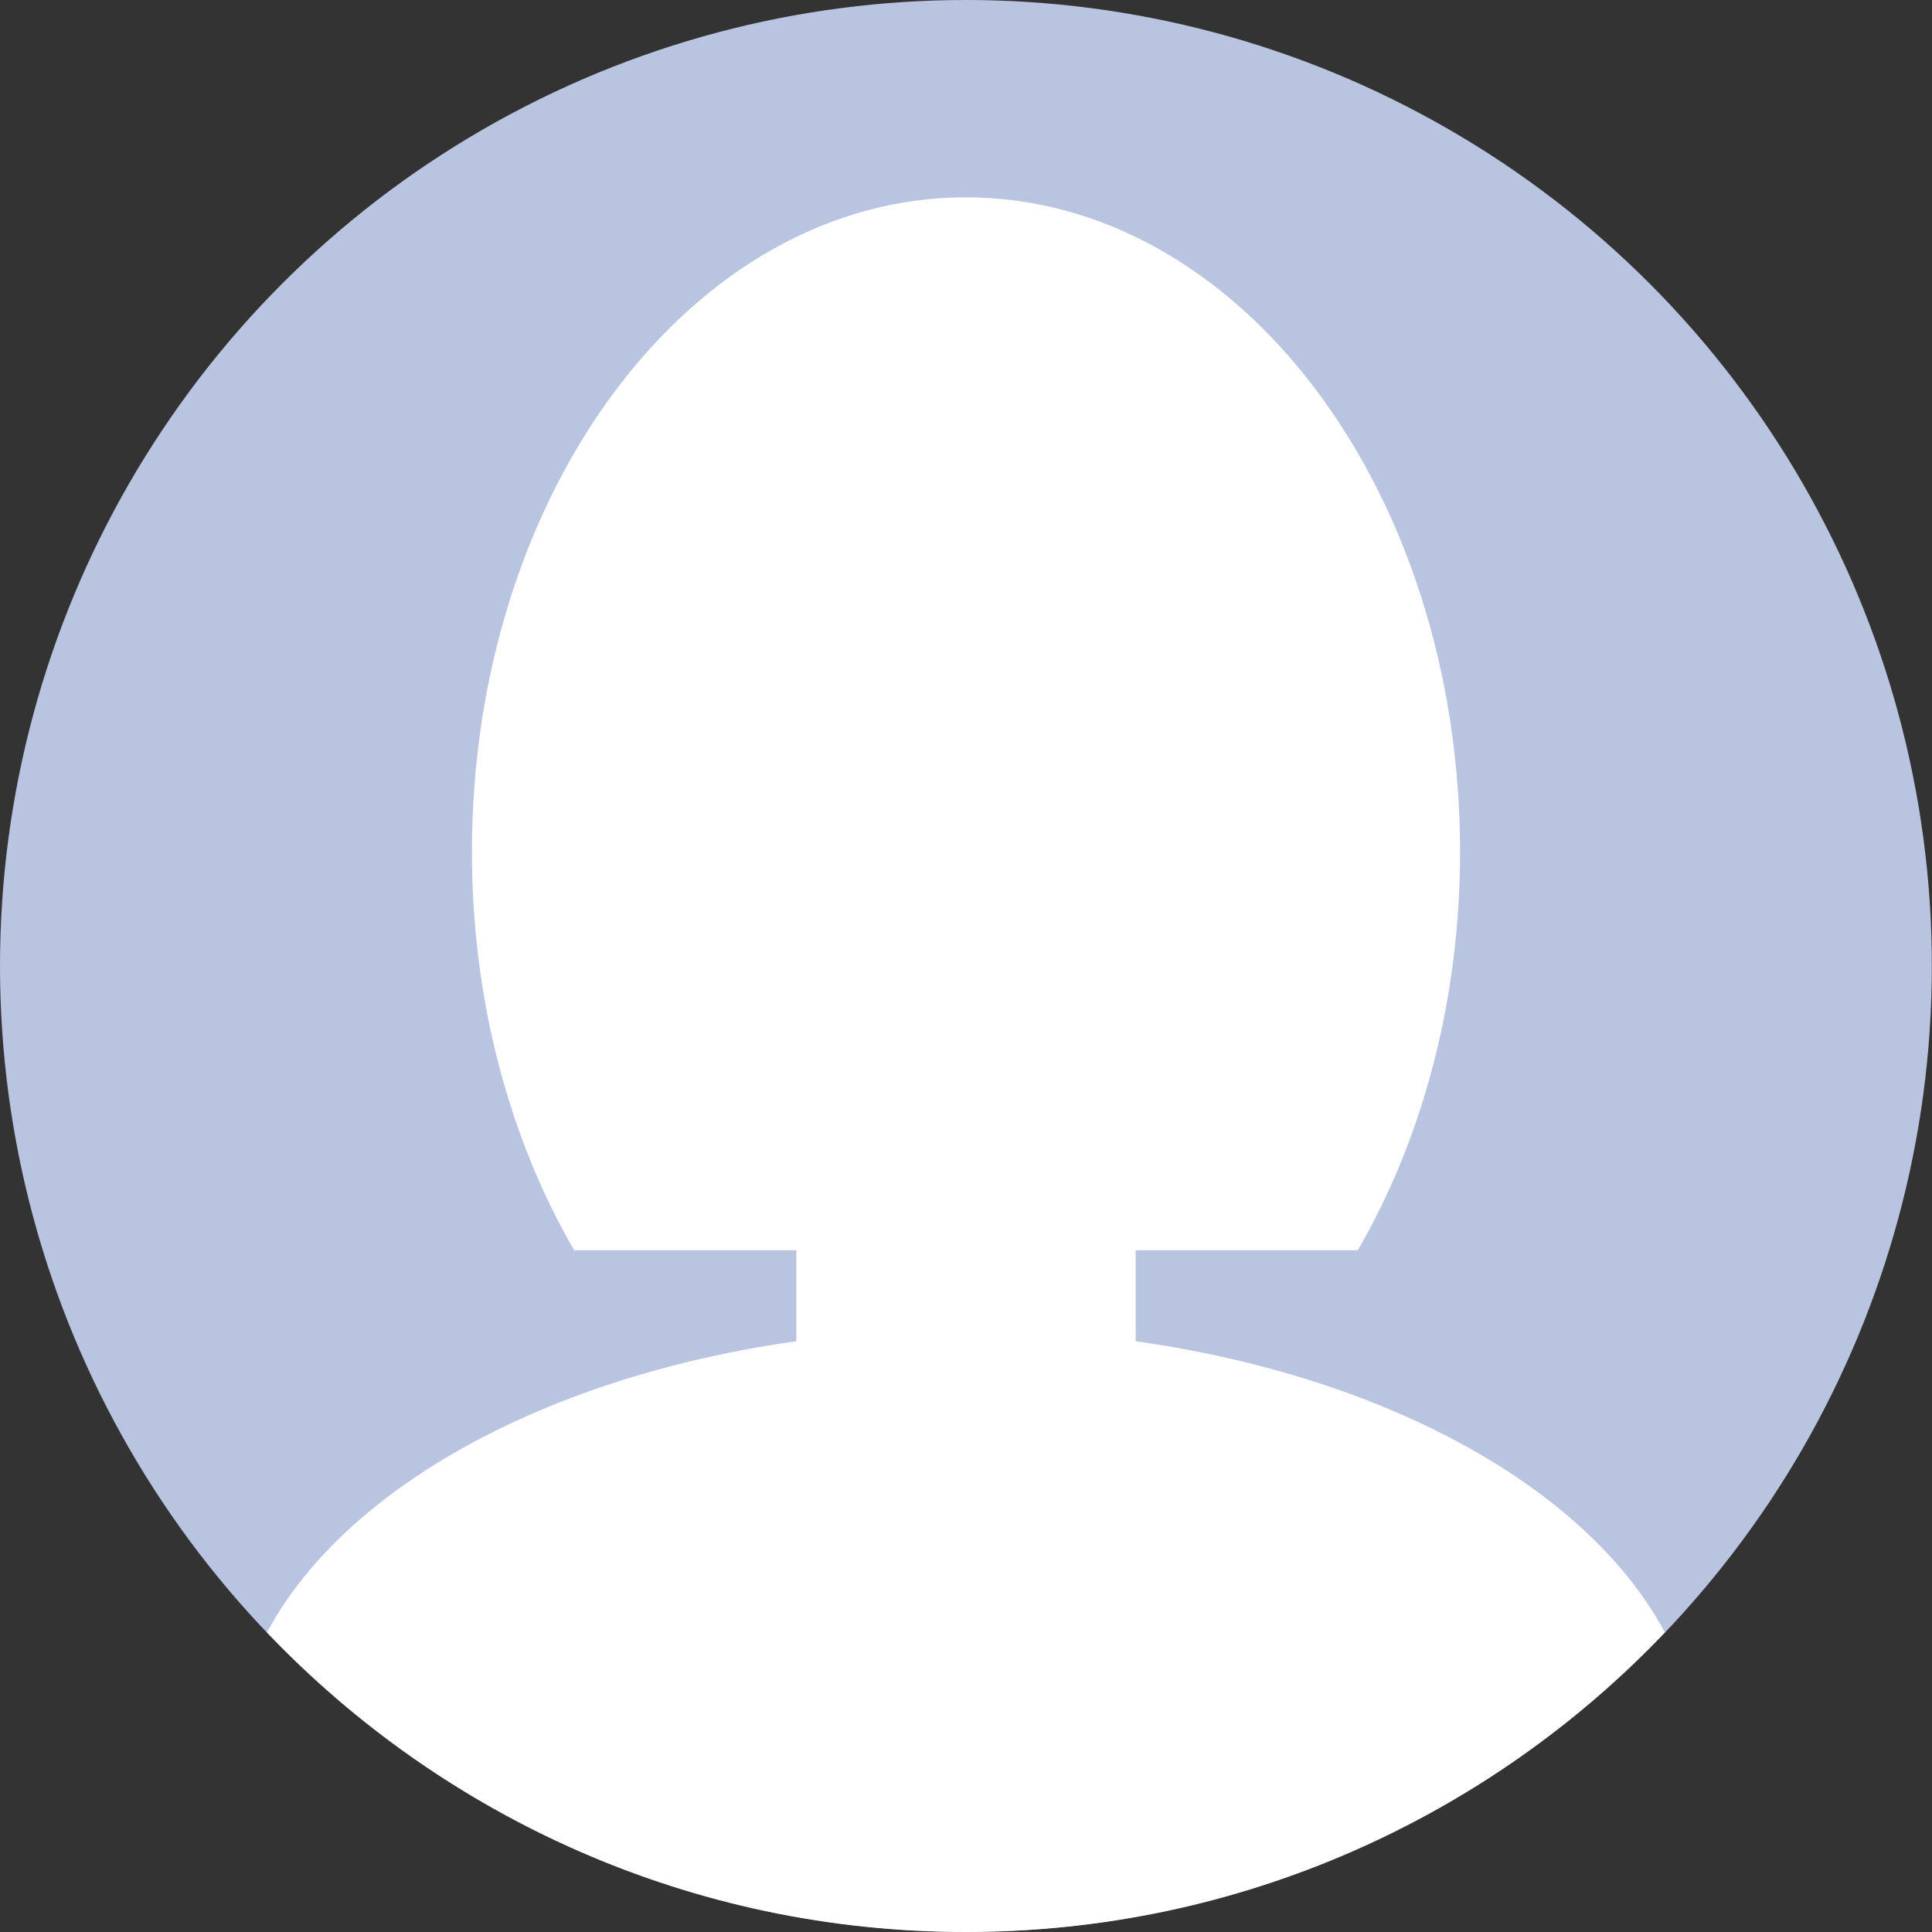
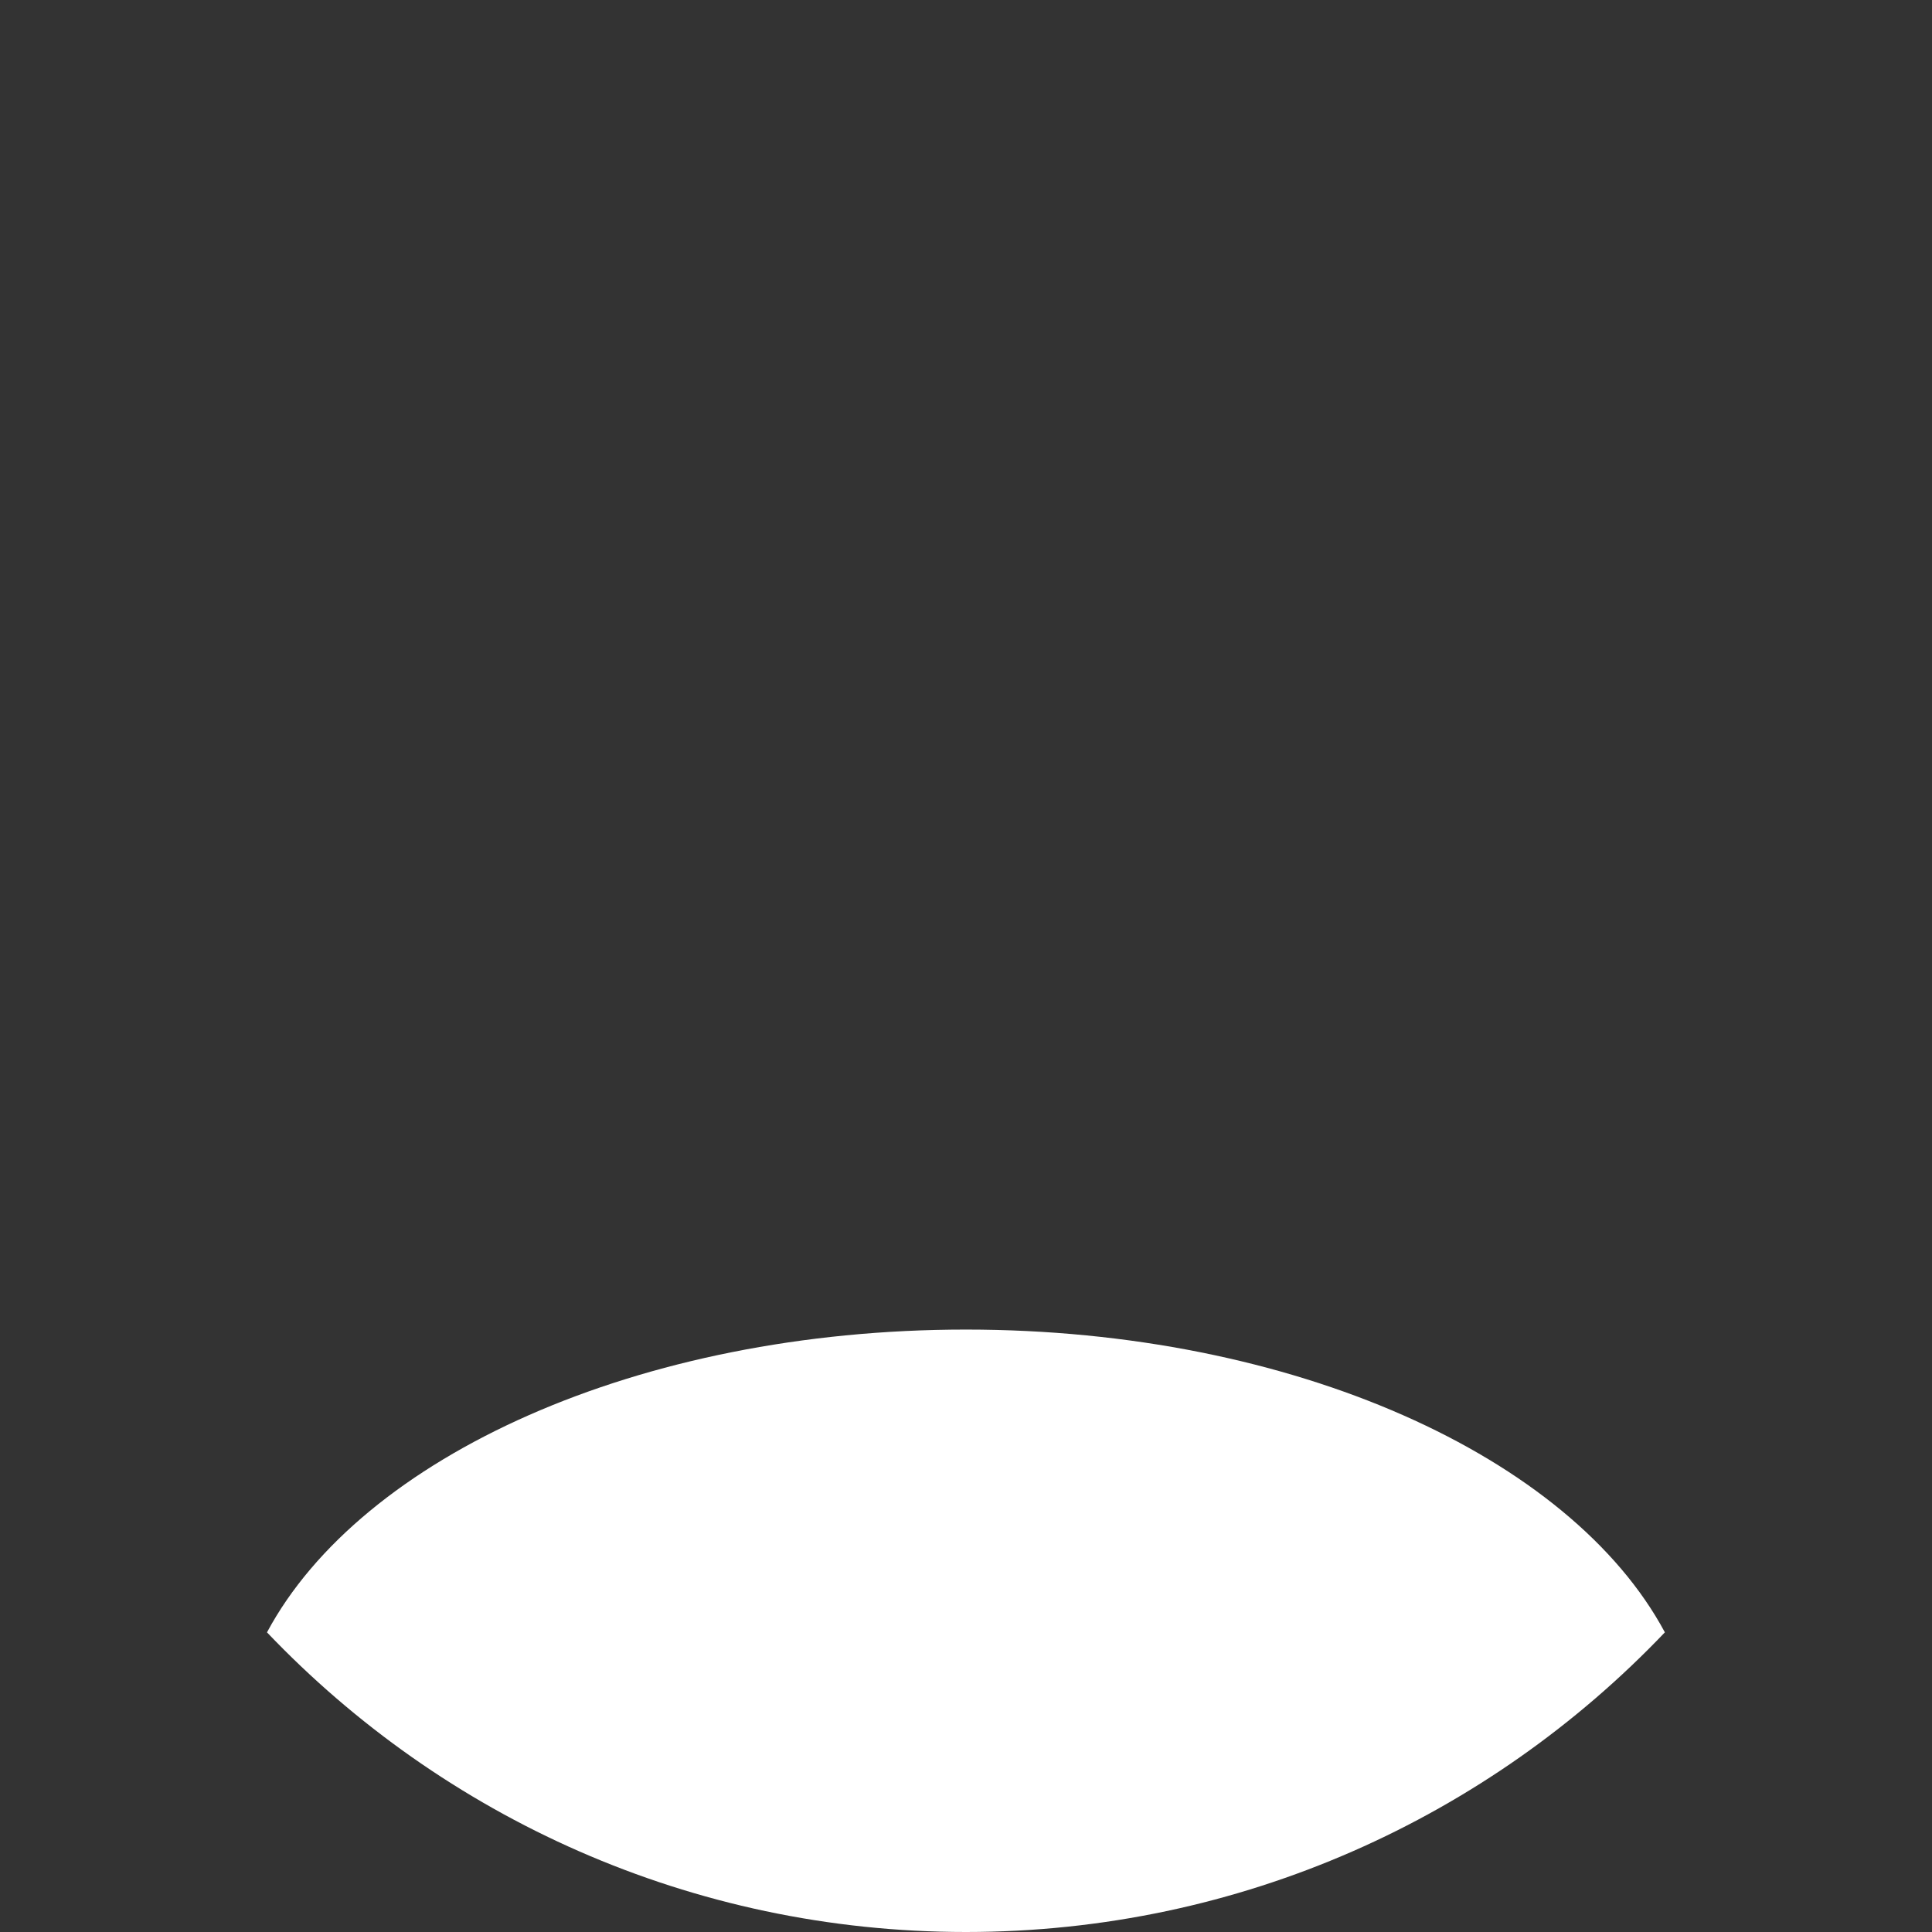
<svg xmlns="http://www.w3.org/2000/svg" id="Layer_2" data-name="Layer 2" viewBox="0 0 129.53 129.53">
  <rect x="0" y="0" width="129.53" height="129.53" fill="#333333" stroke="none" />
  <defs>
    <style>
      .cls-1 {
        fill: #fff;
      }

      .cls-2 {
        fill: #b9c4e1;
      }
    </style>
  </defs>
  <g id="OBJECTS">
    <g>
-       <circle class="cls-2" cx="64.76" cy="64.76" r="64.76" />
-       <ellipse class="cls-1" cx="64.76" cy="54.16" rx="25.19" ry="32.57" />
      <path class="cls-1" d="m64.76,129.53c18.44,0,35.07-7.72,46.86-20.09-6.31-11.77-24.9-20.3-46.86-20.3s-40.55,8.53-46.86,20.3c11.79,12.37,28.42,20.09,46.86,20.09Z" />
-       <rect class="cls-1" x="53.39" y="64.76" width="22.75" height="41.13" rx="9.62" ry="9.62" />
-       <path class="cls-1" d="m91.04,83.81c4.29-7.4,6.85-16.65,6.85-26.71,0-24.23-14.83-43.87-33.13-43.87S31.64,32.88,31.64,57.11c0,10.05,2.56,19.31,6.85,26.71h52.55Z" />
    </g>
  </g>
</svg>